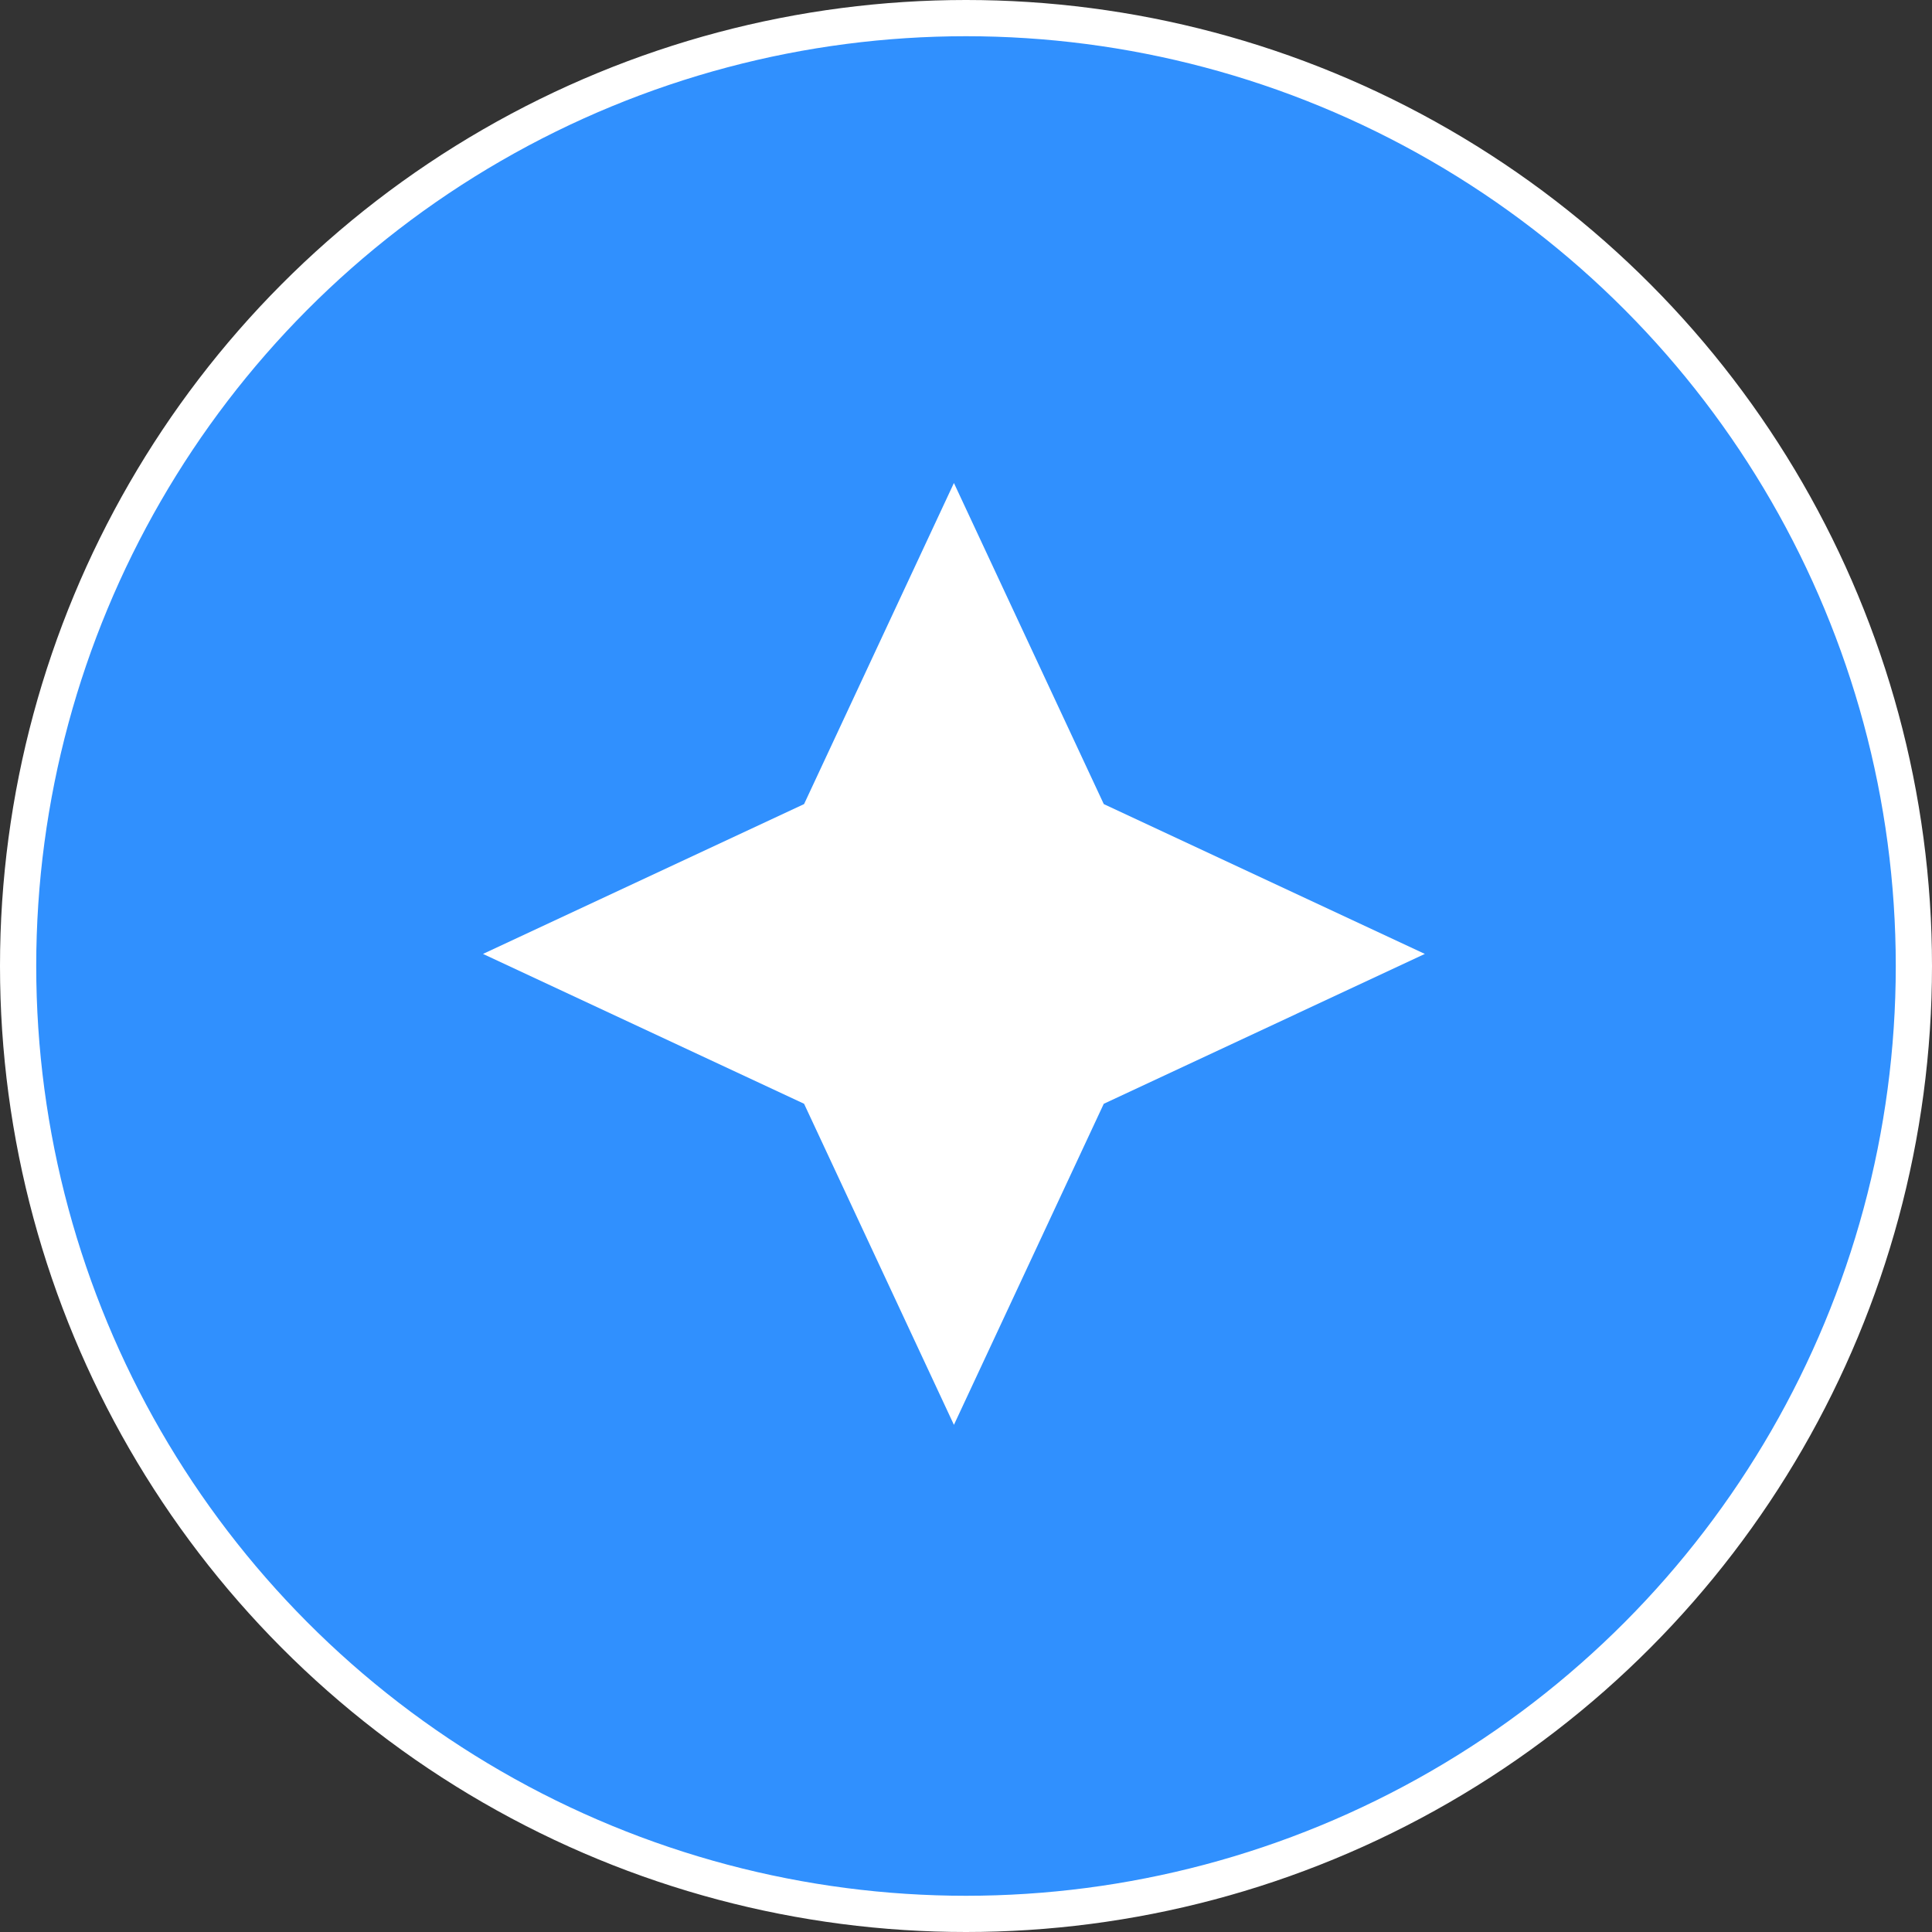
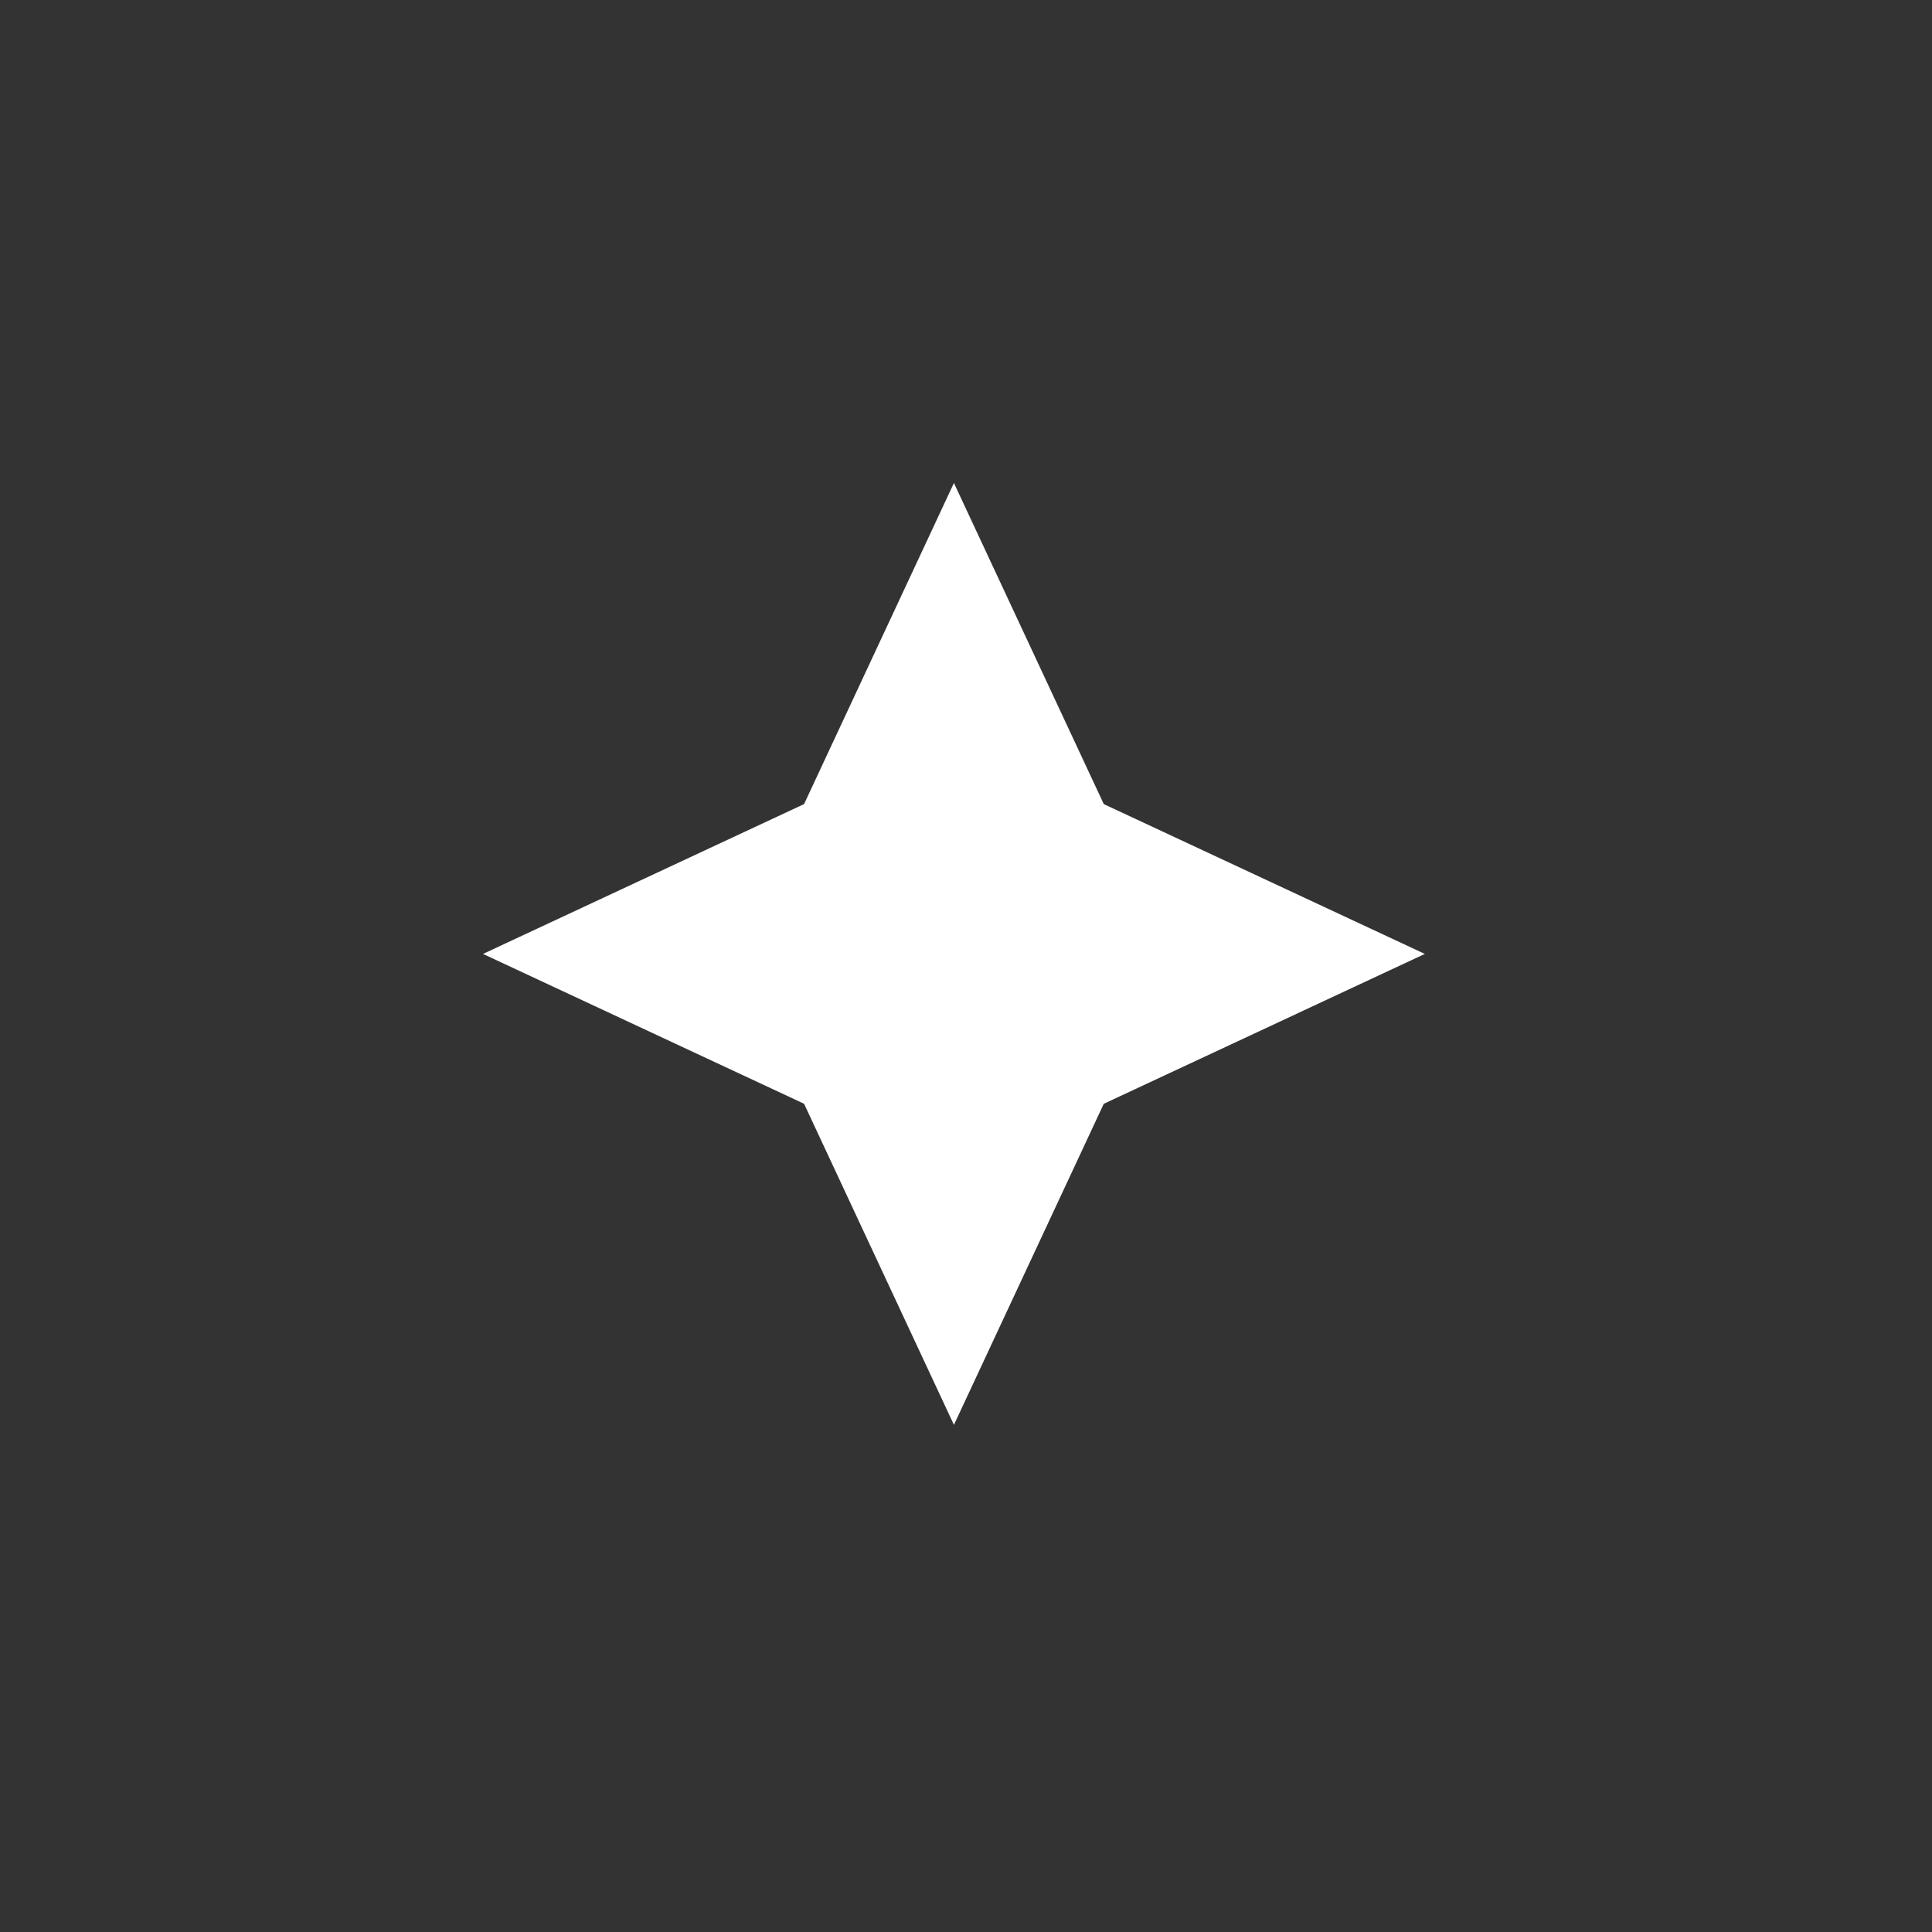
<svg xmlns="http://www.w3.org/2000/svg" width="80" height="80" viewBox="0 0 80 80" fill="none">
  <rect x="0" y="0" width="80" height="80" fill="#333333" stroke="none" />
-   <circle cx="40" cy="40" r="39.25" fill="#3090FE" stroke="white" stroke-width="1.5" />
-   <path d="M39.5 59L33.295 45.705L20 39.5L33.295 33.295L39.5 20L45.705 33.295L59 39.5L45.705 45.705L39.5 59Z" fill="white" />
+   <path d="M39.5 59L33.295 45.705L20 39.5L33.295 33.295L39.5 20L45.705 33.295L59 39.5L45.705 45.705L39.5 59" fill="white" />
</svg>